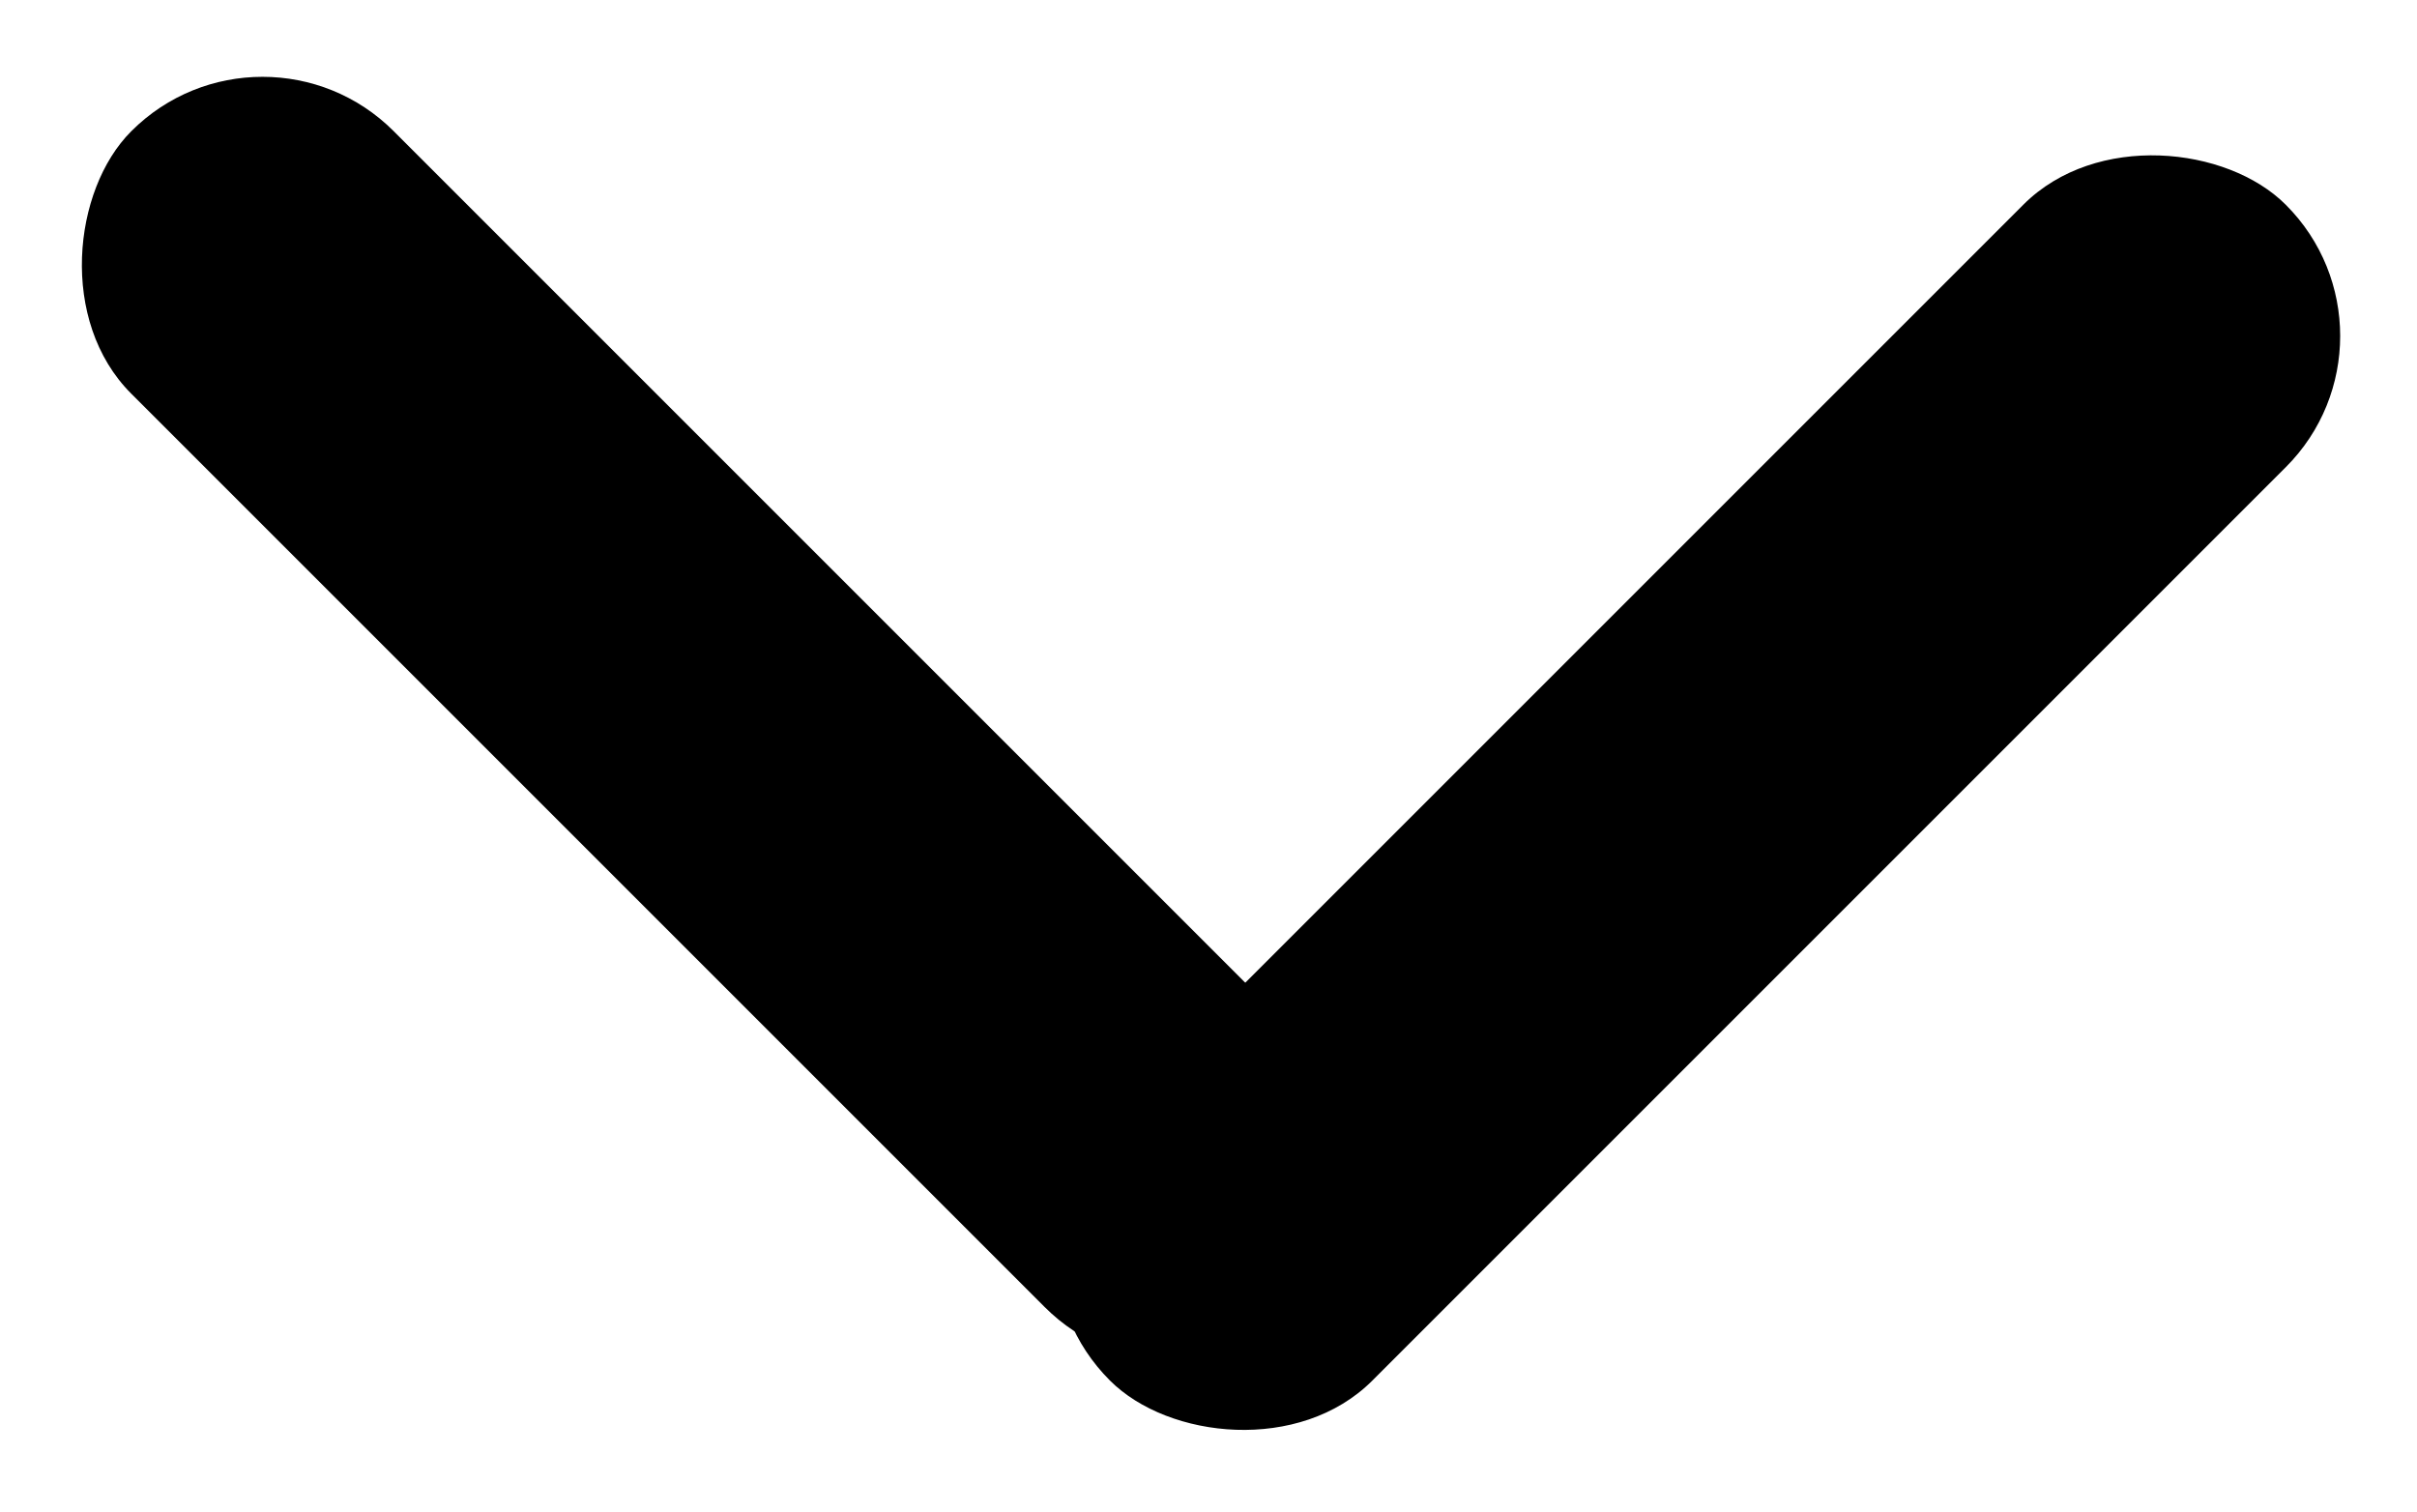
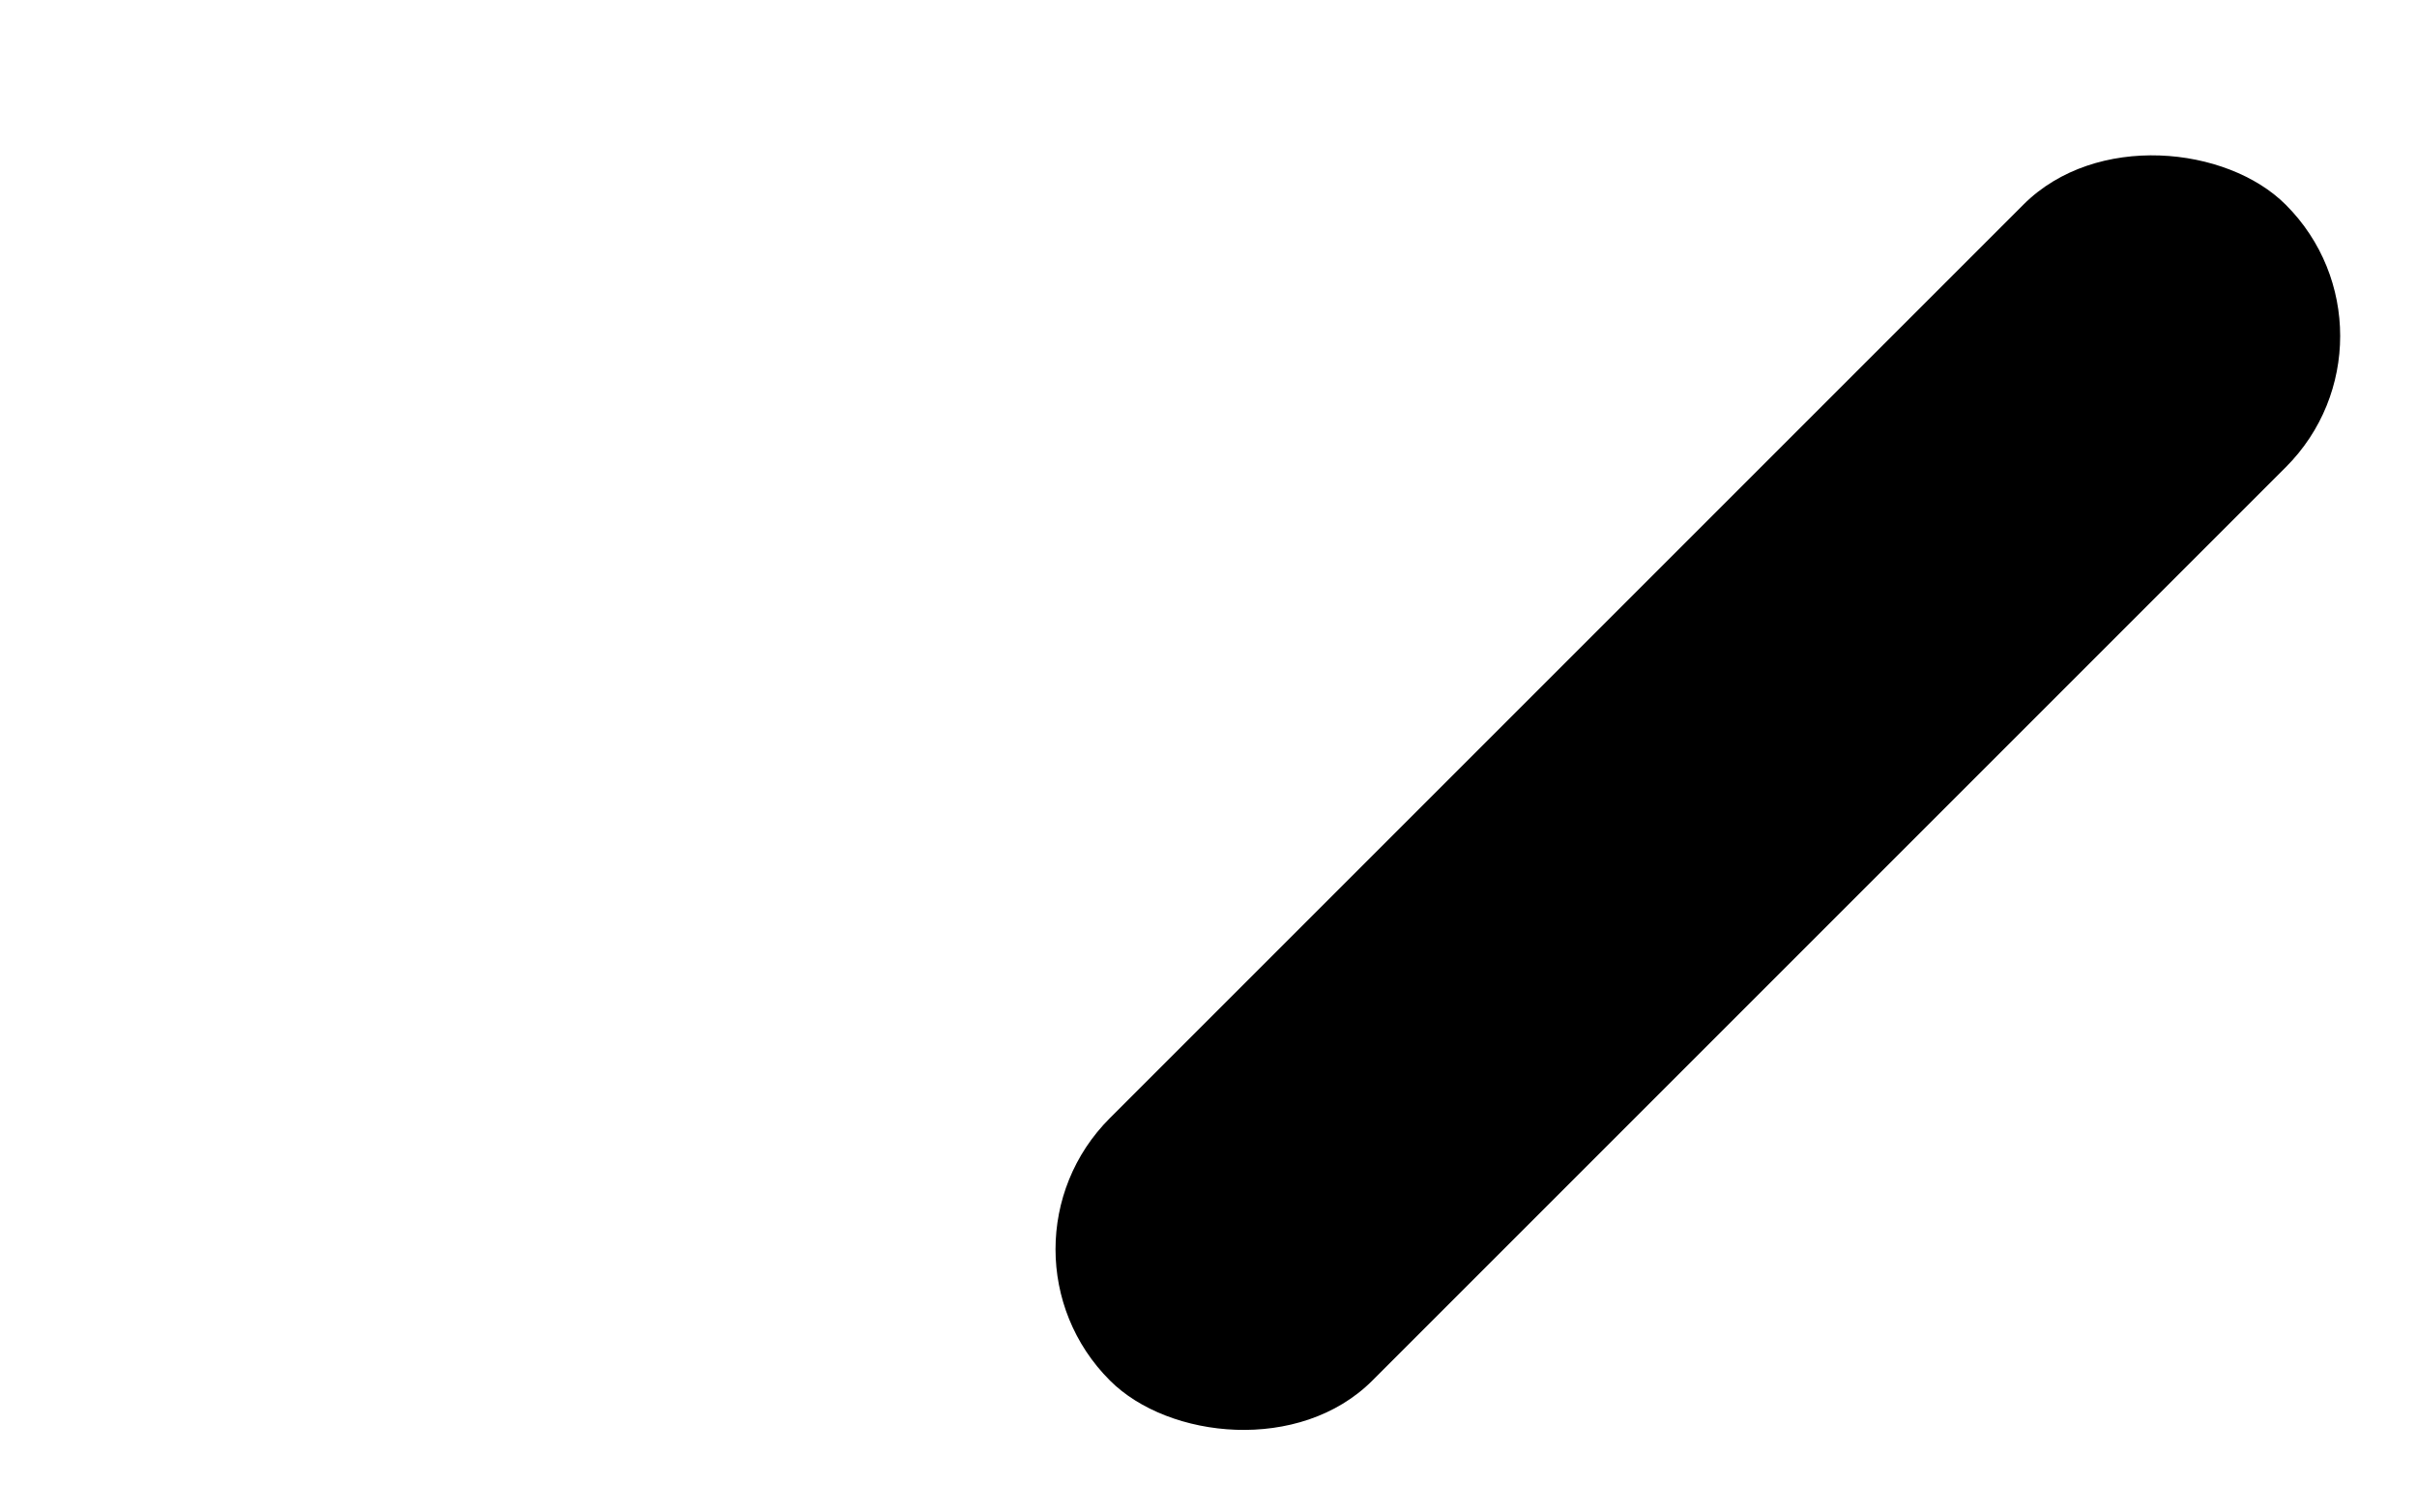
<svg xmlns="http://www.w3.org/2000/svg" width="9.474" height="5.926" viewBox="0 0 9.474 5.926">
  <g id="Group_237" data-name="Group 237" transform="translate(311.313 -429.355) rotate(90)">
-     <rect id="Rectangle_235" data-name="Rectangle 235" width="6.518" height="1.455" rx="0.727" transform="translate(429.355 310.284) rotate(-45)" />
    <rect id="Rectangle_236" data-name="Rectangle 236" width="6.518" height="1.455" rx="0.727" transform="translate(430.672 301.839) rotate(45)" />
  </g>
</svg>